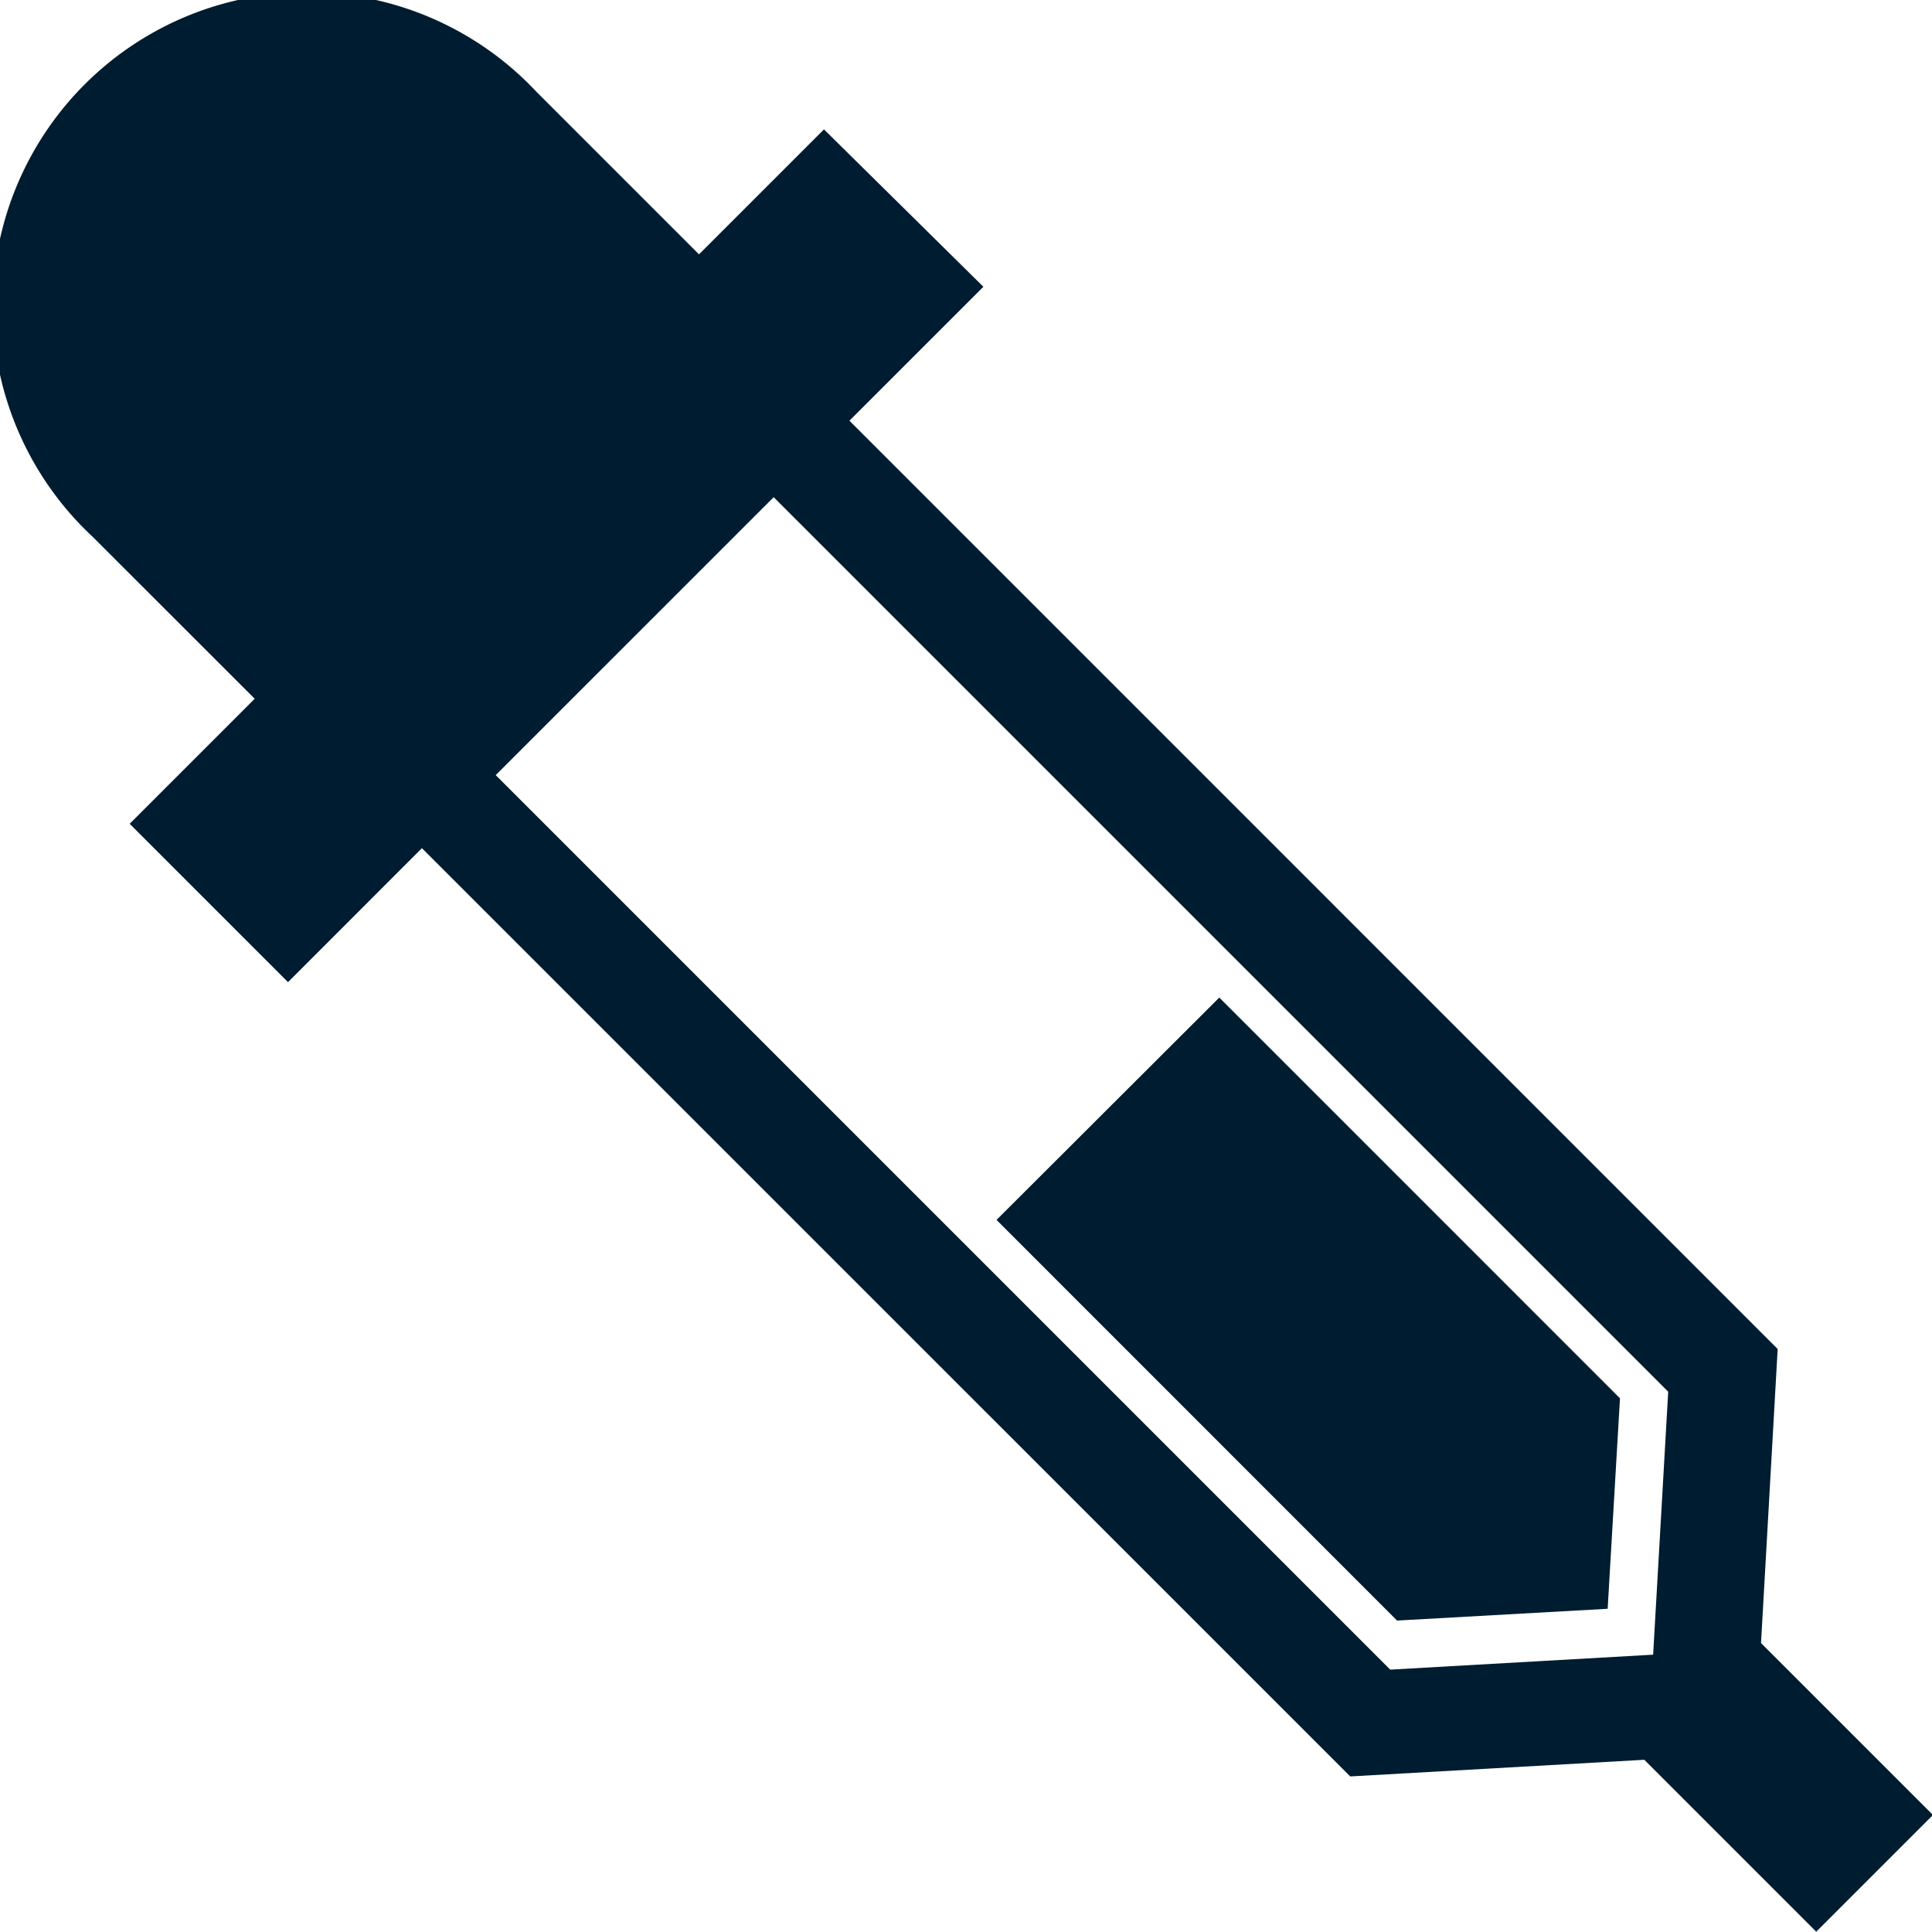
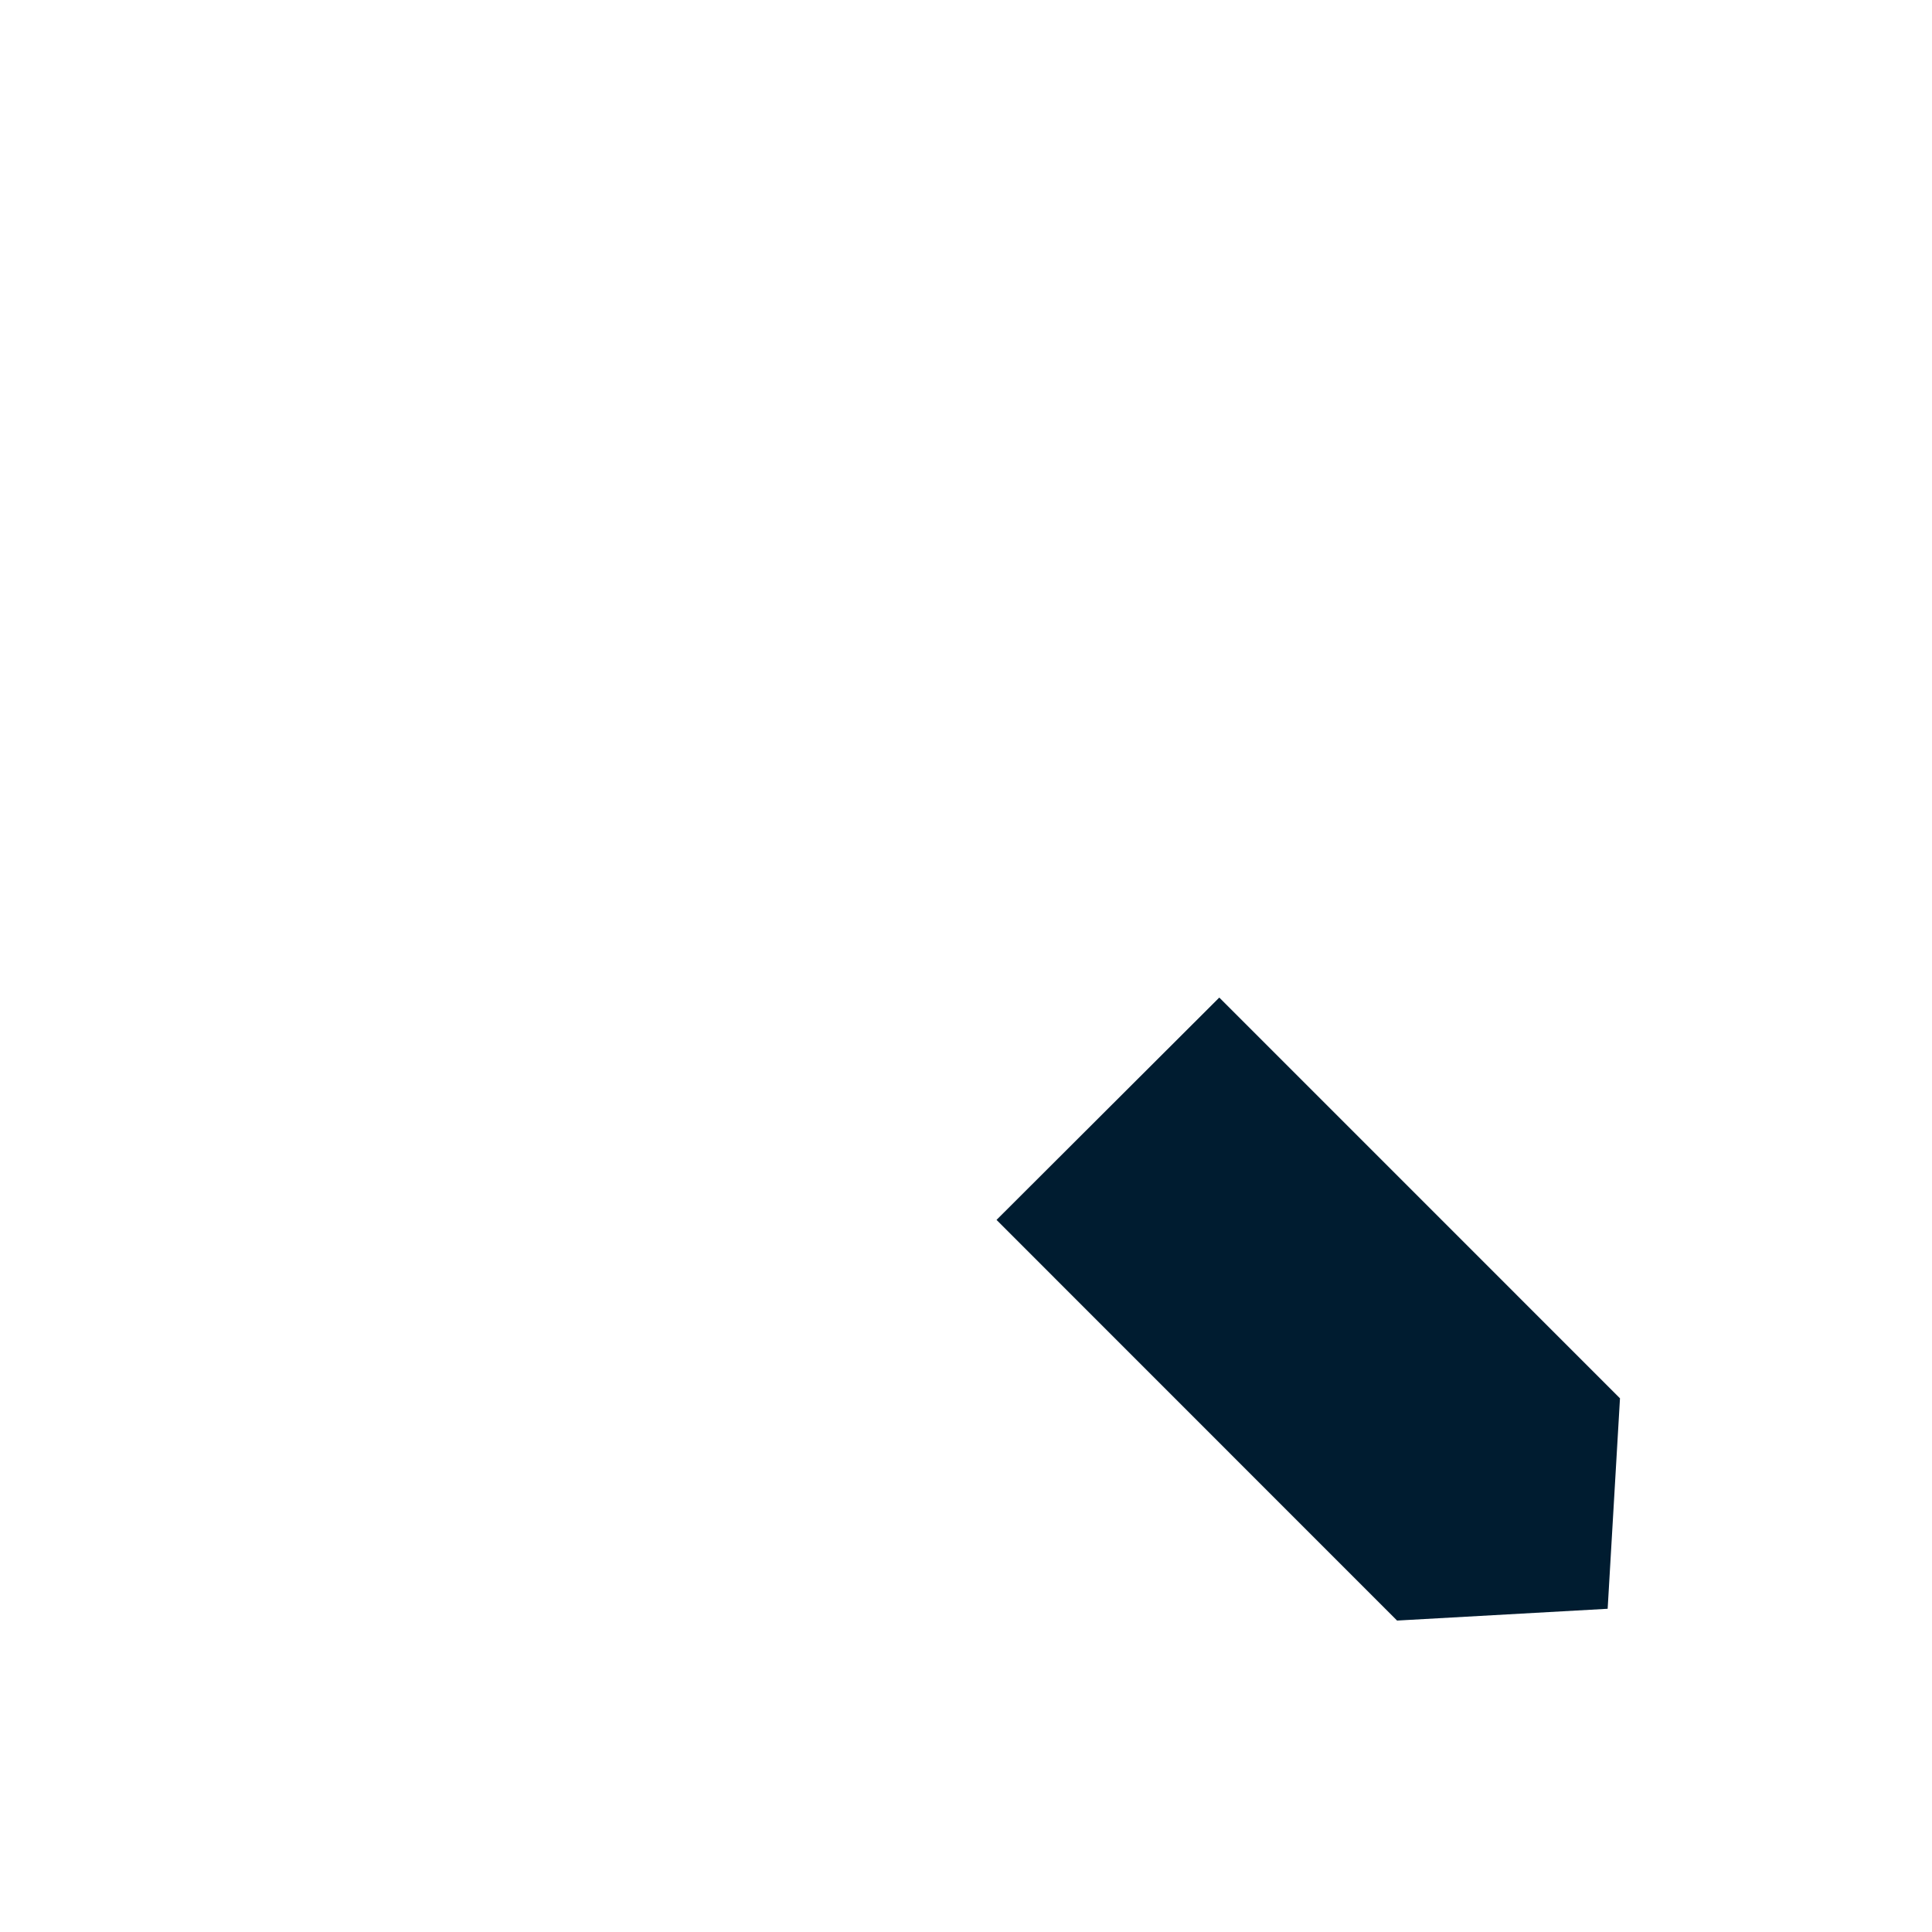
<svg xmlns="http://www.w3.org/2000/svg" width="50" height="50" fill="none">
  <g fill="#001C30" clip-path="url(#a)">
    <path d="m36.156 41.94 5.45-.305.319-5.447-10.37-10.371-5.765 5.754L36.156 41.94z" />
-     <path d="M21.325 3.348 18.09 6.583l-4.2-4.2A8.137 8.137 0 1 0 2.385 13.88l.005.004 4.202 4.2-3.236 3.236 4.098 4.098 3.465-3.467 24.025 24.023 7.61-.431 4.45 4.45 3.021-3.021-4.45-4.45.431-7.61-24.023-24.024 3.467-3.466-4.125-4.073zm21.458 39.475-6.804.387-23.15-23.15 7.194-7.193 23.15 23.15-.39 6.806z" />
  </g>
  <defs>
    <clipPath id="a">
      <path fill="#fff" d="M0 0h50v50H0z" />
    </clipPath>
  </defs>
</svg>